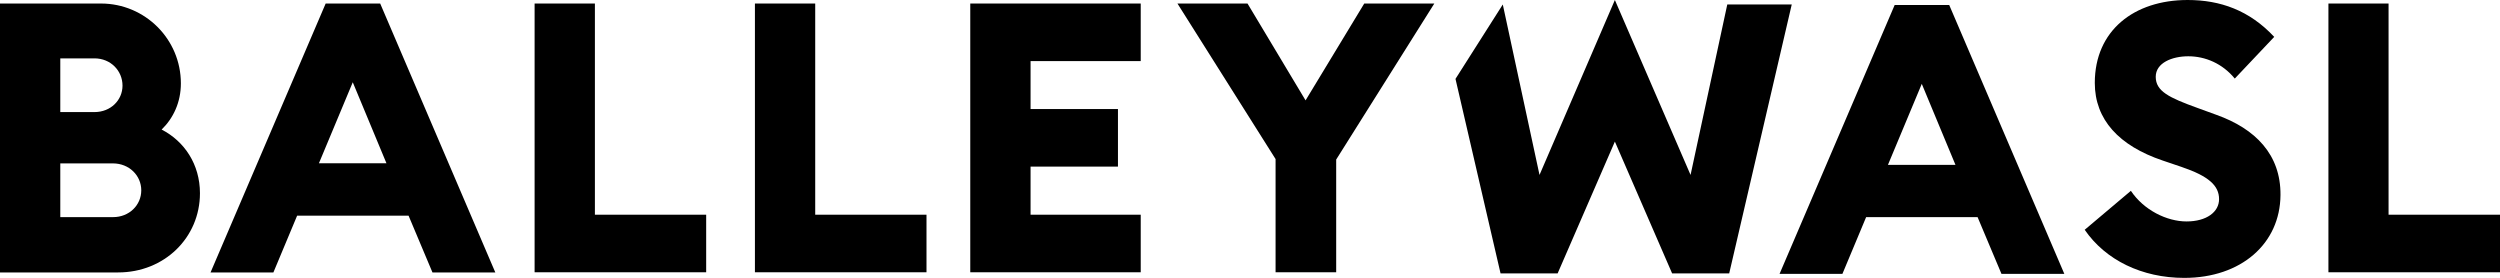
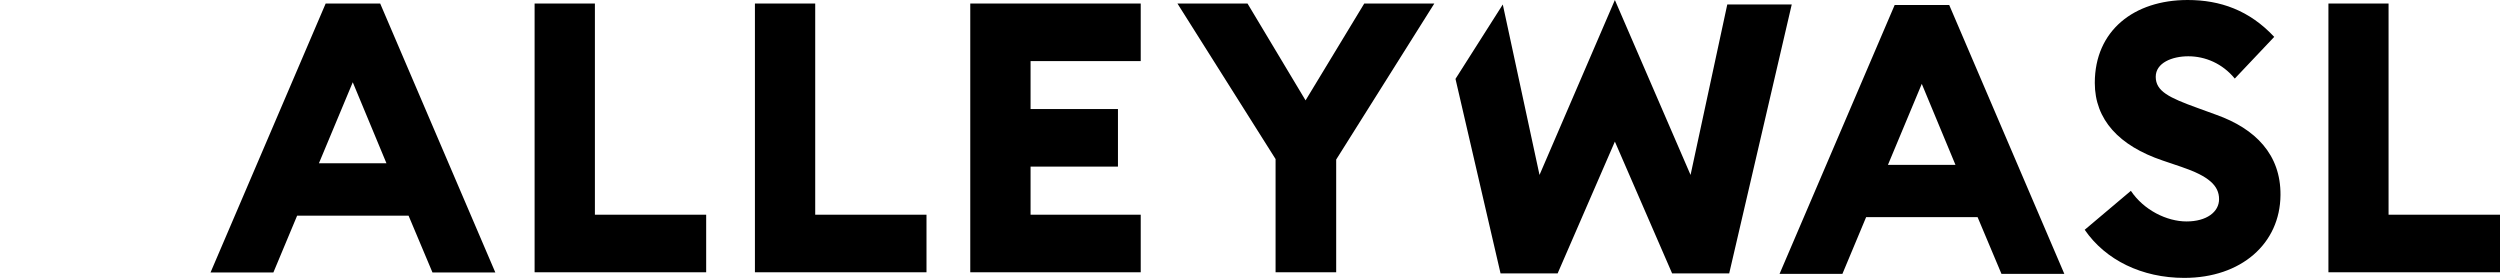
<svg xmlns="http://www.w3.org/2000/svg" version="1.1" id="Ebene_1" x="0px" y="0px" viewBox="0 0 1559.1 173.4" style="enable-background:new 0 0 1559.1 173.4;" xml:space="preserve">
  <g>
    <path d="M1382.2,71.6l-11.8-4.3c-17.7-6.4-26-10.4-26-19.4c0-8.7,10.2-12.8,20.3-12.8c10.6,0,21.3,4.5,29,13.9l24.6-26   C1402.8,6.4,1384.6,0,1364.3,0c-33.5,0-57.9,19.1-57.9,51.7c0,22.9,15.1,39.2,42.3,48.4l11.8,4c16.8,5.7,23.4,11.6,23.4,20.1   c0,8-7.8,13.9-20.3,13.9c-12.3,0-26.7-7.1-34.7-19.1l-28.8,24.3c13,18.9,35.7,30,62.1,30c35.4,0,59.8-21.3,60-51.7   C1422.4,96.4,1406.6,80.3,1382.2,71.6z" />
    <polygon points="1489.6,133.9 1489.6,2.2 1452.1,2.2 1452.1,169.8 1559.1,169.8 1559.1,133.9  " />
    <polygon points="1077.2,2.8 1054.3,109.1 1007.1,0 960.1,109.1 937.2,2.8 937.2,2.8 907.7,49.2 935.8,170.5 971.4,170.5    1007.1,88.3 1042.8,170.5 1078.4,170.5 1117.4,2.8  " />
-     <path d="M100.8,80.8c7.3-7.1,12-17,12-28.8c0-27.6-22.4-49.8-49.8-49.8H0v167.7h73.7c28.8,0,51-21.7,51-49.4   C124.7,102.5,115,88.1,100.8,80.8z M37.6,36.4h21.3c10.2,0,17.5,7.8,17.5,17c0,9-7.3,16.5-17.5,16.5H37.6V36.4z M70.6,135.4H37.6   v-33.5h32.8c10.2,0,17.7,7.6,17.7,16.8C88.1,128,80.5,135.4,70.6,135.4z" />
    <polygon points="371,2.2 333.4,2.2 333.4,169.8 440.4,169.8 440.4,133.9 371,133.9  " />
    <polygon points="508.4,2.2 470.8,2.2 470.8,169.8 577.8,169.8 577.8,133.9 508.4,133.9  " />
    <polygon points="605.1,169.8 711.4,169.8 711.4,133.9 642.7,133.9 642.7,103.9 697.2,103.9 697.2,68 642.7,68 642.7,38.1    711.4,38.1 711.4,2.2 605.1,2.2  " />
    <polygon points="814.2,62.6 778,2.2 734.3,2.2 795.5,99.2 795.5,169.8 833.3,169.8 833.3,99.5 894.5,2.2 850.8,2.2  " />
-     <path d="M203.1,2.2l-71.8,167.7h39.2l14.8-35.4h69.5l14.9,35.4h39.2L237.1,2.2H203.1z M198.9,101.8l21.1-50.5l21,50.5H198.9z" />
+     <path d="M203.1,2.2l-71.8,167.7h39.2l14.8-35.4h69.5l14.9,35.4h39.2L237.1,2.2z M198.9,101.8l21.1-50.5l21,50.5H198.9z" />
    <path d="M1181.6,3.1l-71.8,167.7h39.2l14.8-35.4h69.5l14.9,35.4h39.2L1215.6,3.1H1181.6z M1177.4,102.8l21.1-50.5l21,50.5H1177.4z" />
  </g>
</svg>